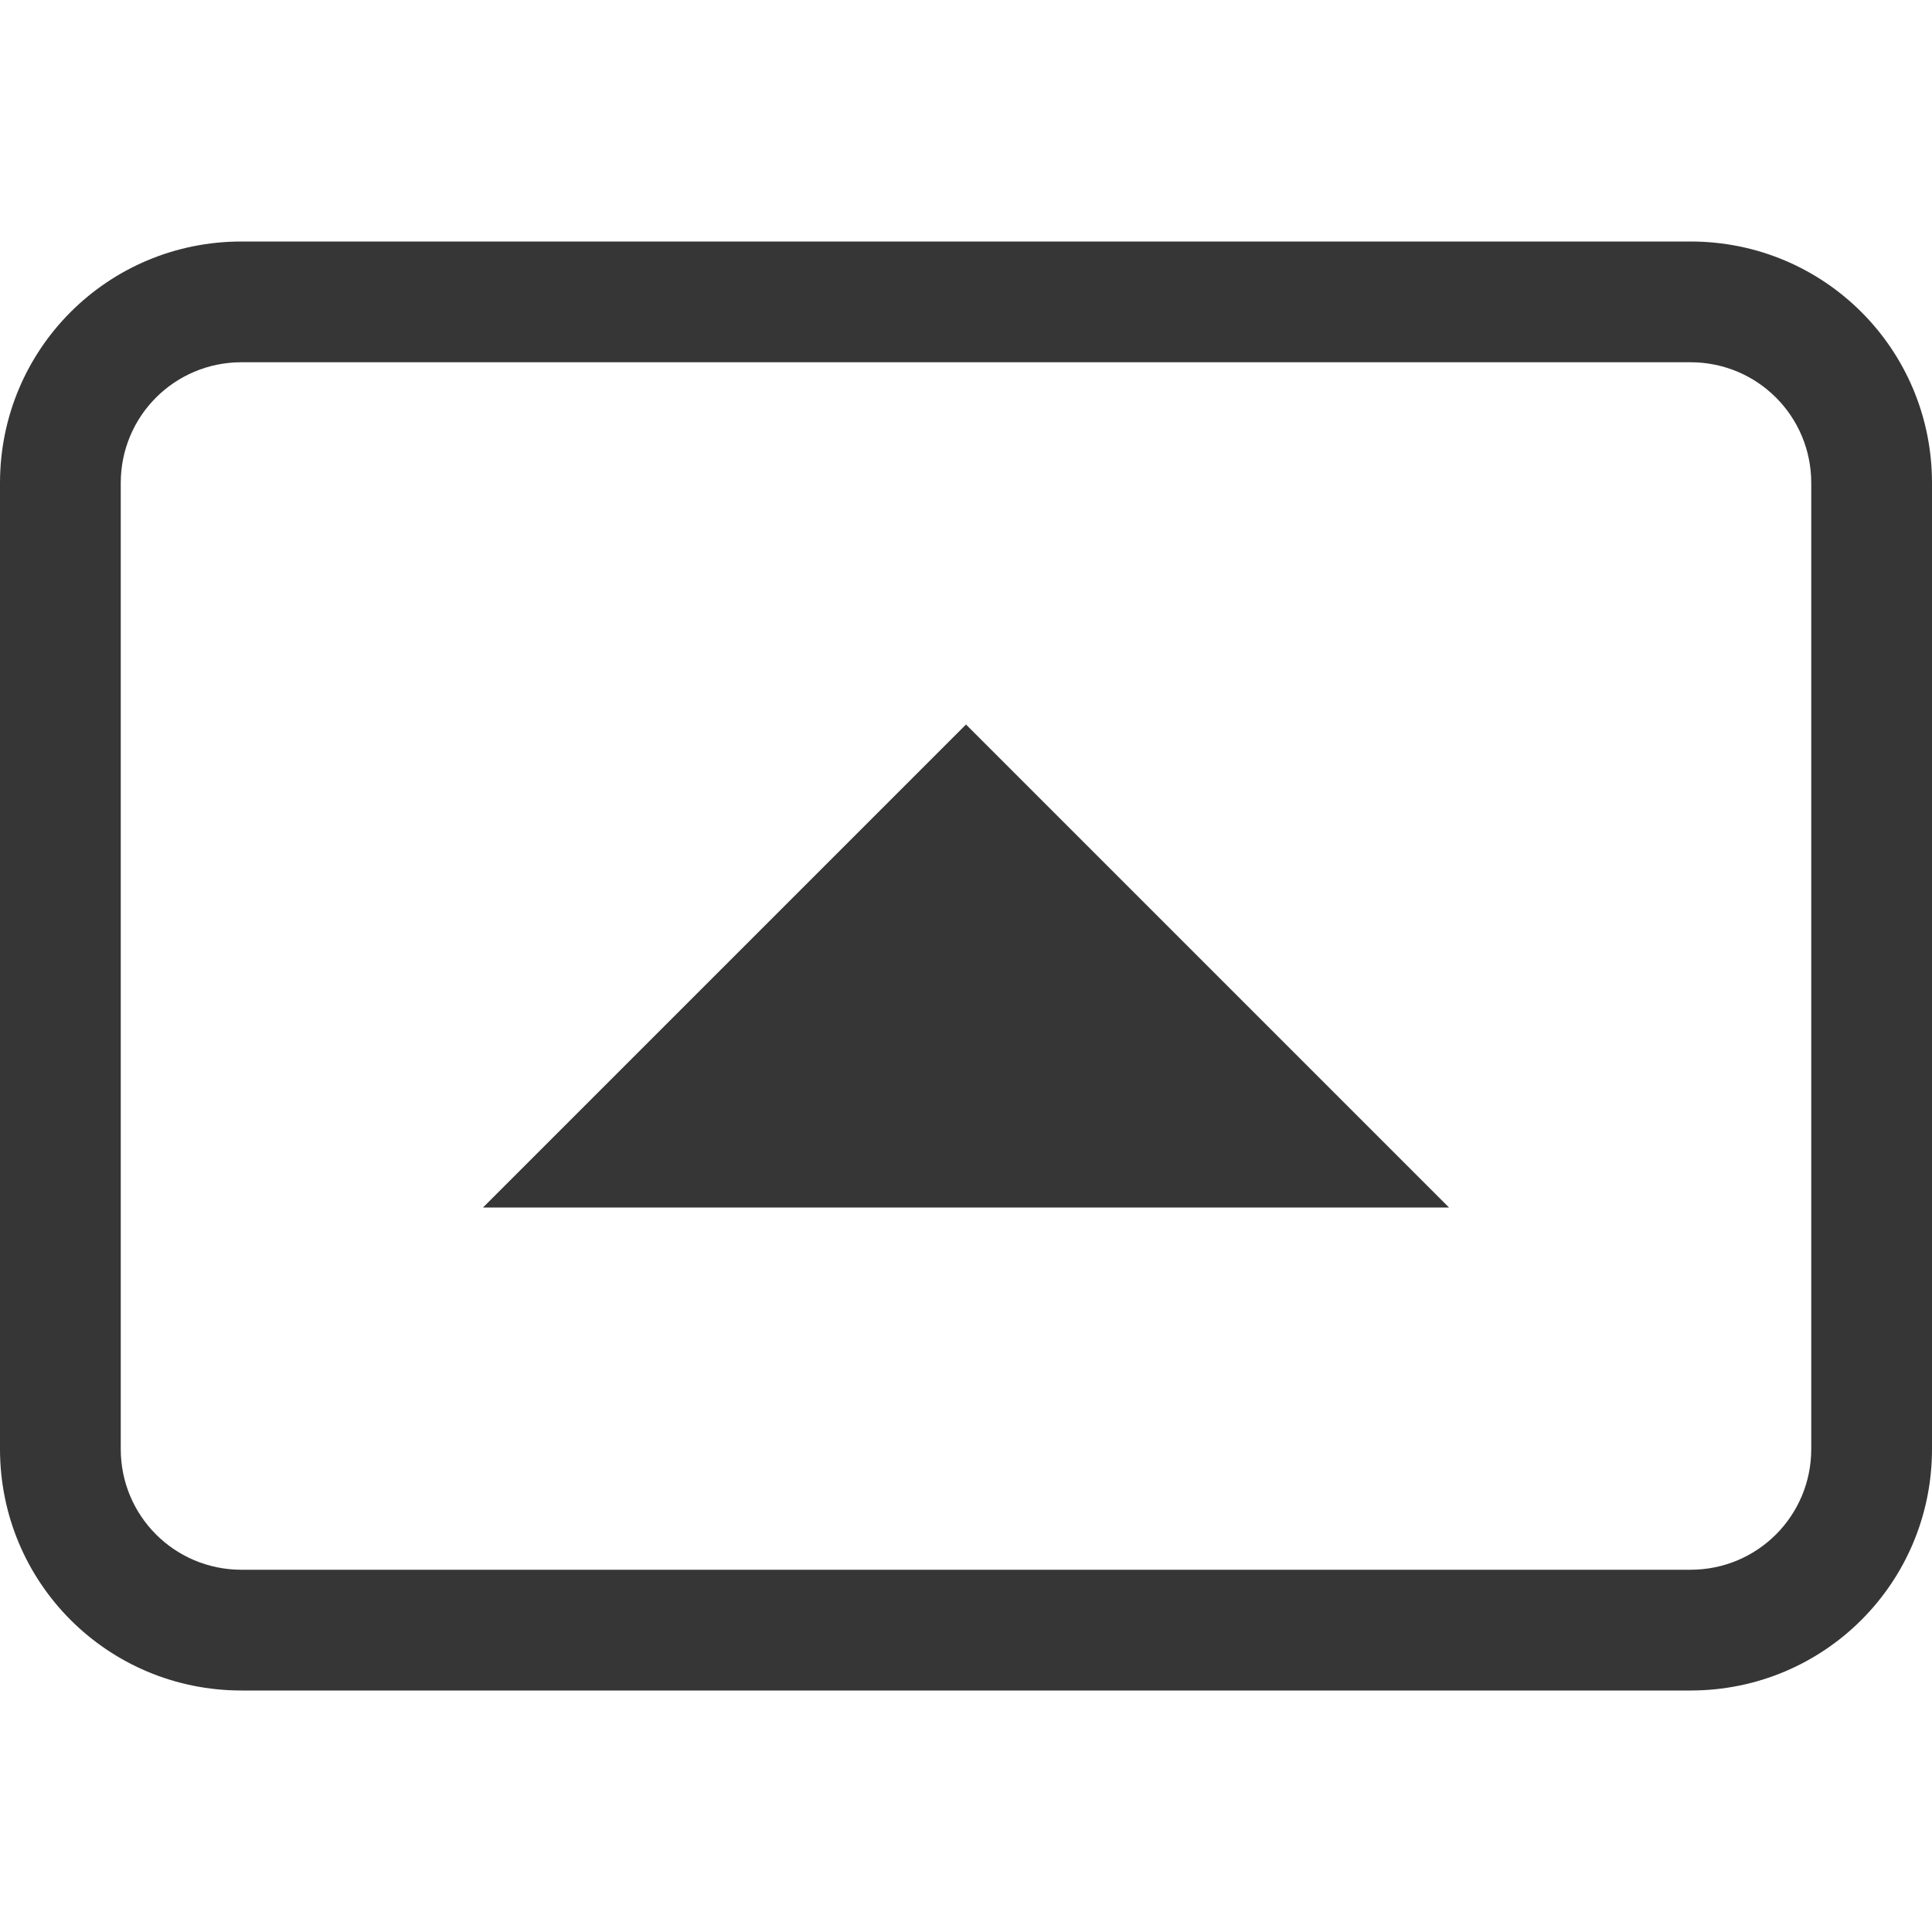
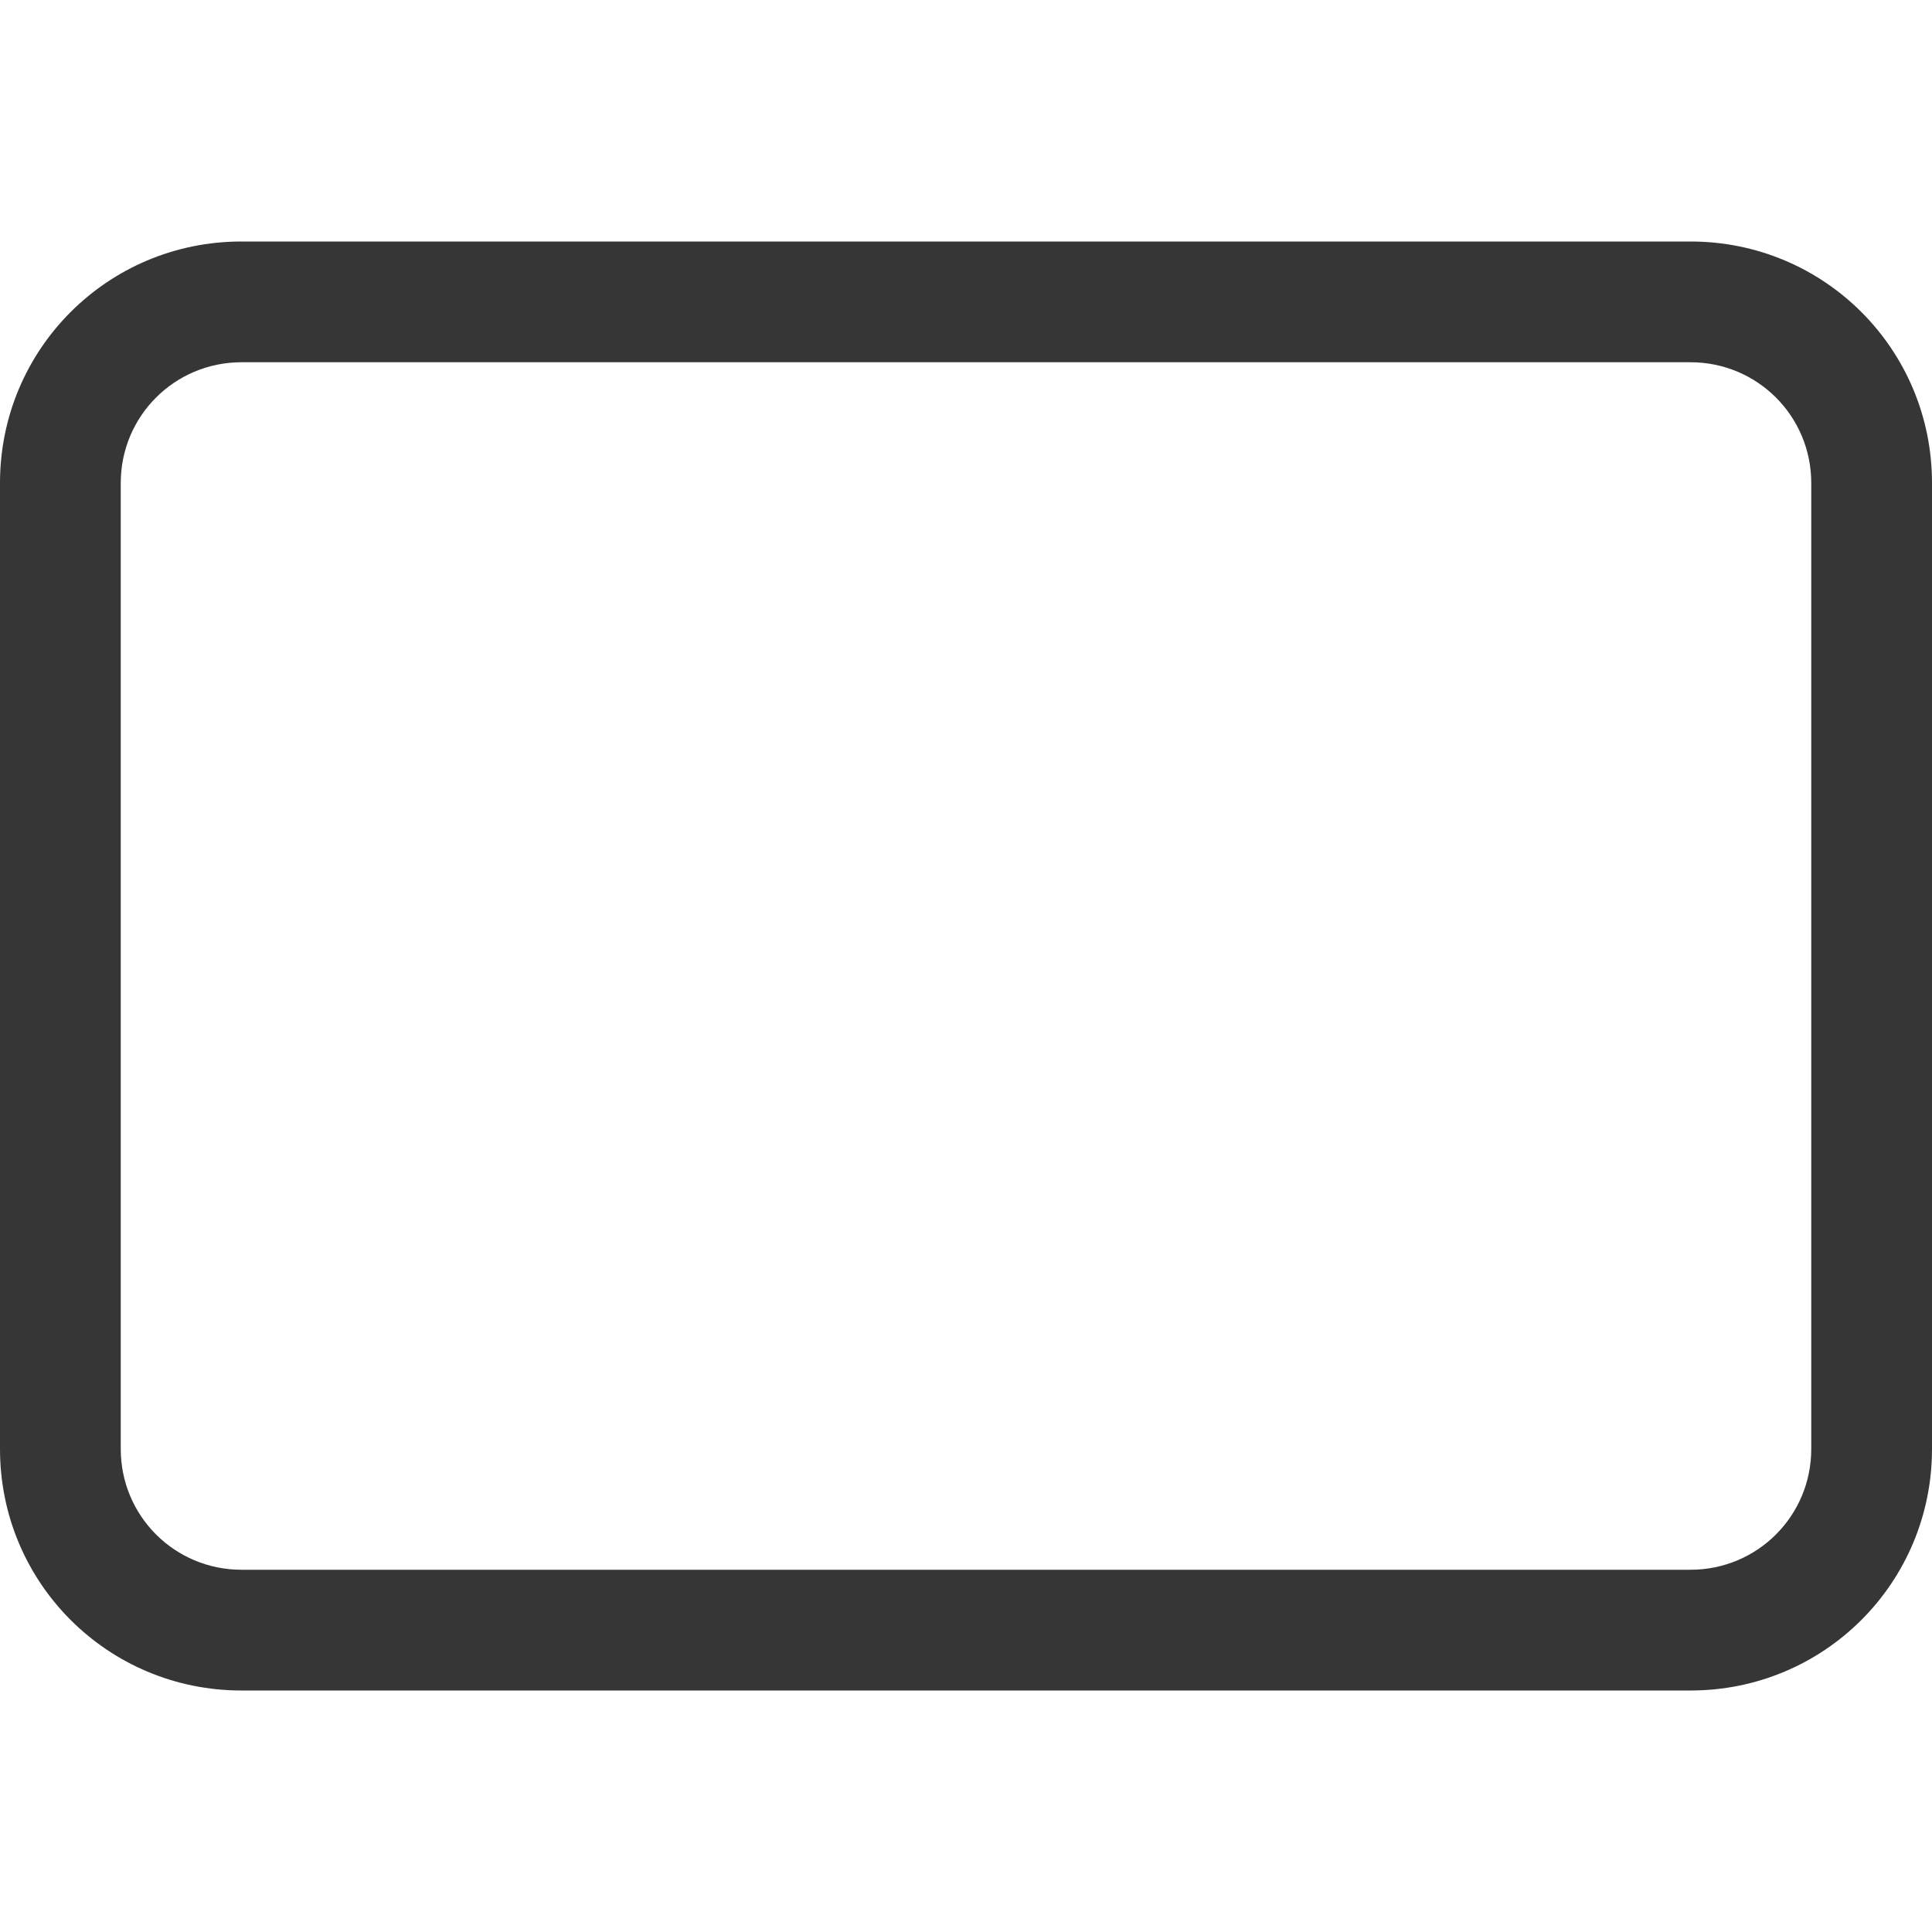
<svg xmlns="http://www.w3.org/2000/svg" width="16" height="16" version="1.1">
-   <path d="m12 10h-8l4-4z" fill="#363636" />
  <path d="m0 12c0 1.108 0.892 2 2 2h12c1.108 0 2-0.892 2-2v-8c0-1.108-0.892-2-2-2h-12c-1.108 0-2 0.892-2 2zm1 0v-8c0-0.554 0.446-1 1-1h12c0.554 0 1 0.446 1 1v8c0 0.554-0.446 1-1 1h-12c-0.554 0-1-0.446-1-1z" fill="#363636" fill-rule="evenodd" stop-color="#000000" stroke-width="0" style="paint-order:stroke fill markers" />
</svg>